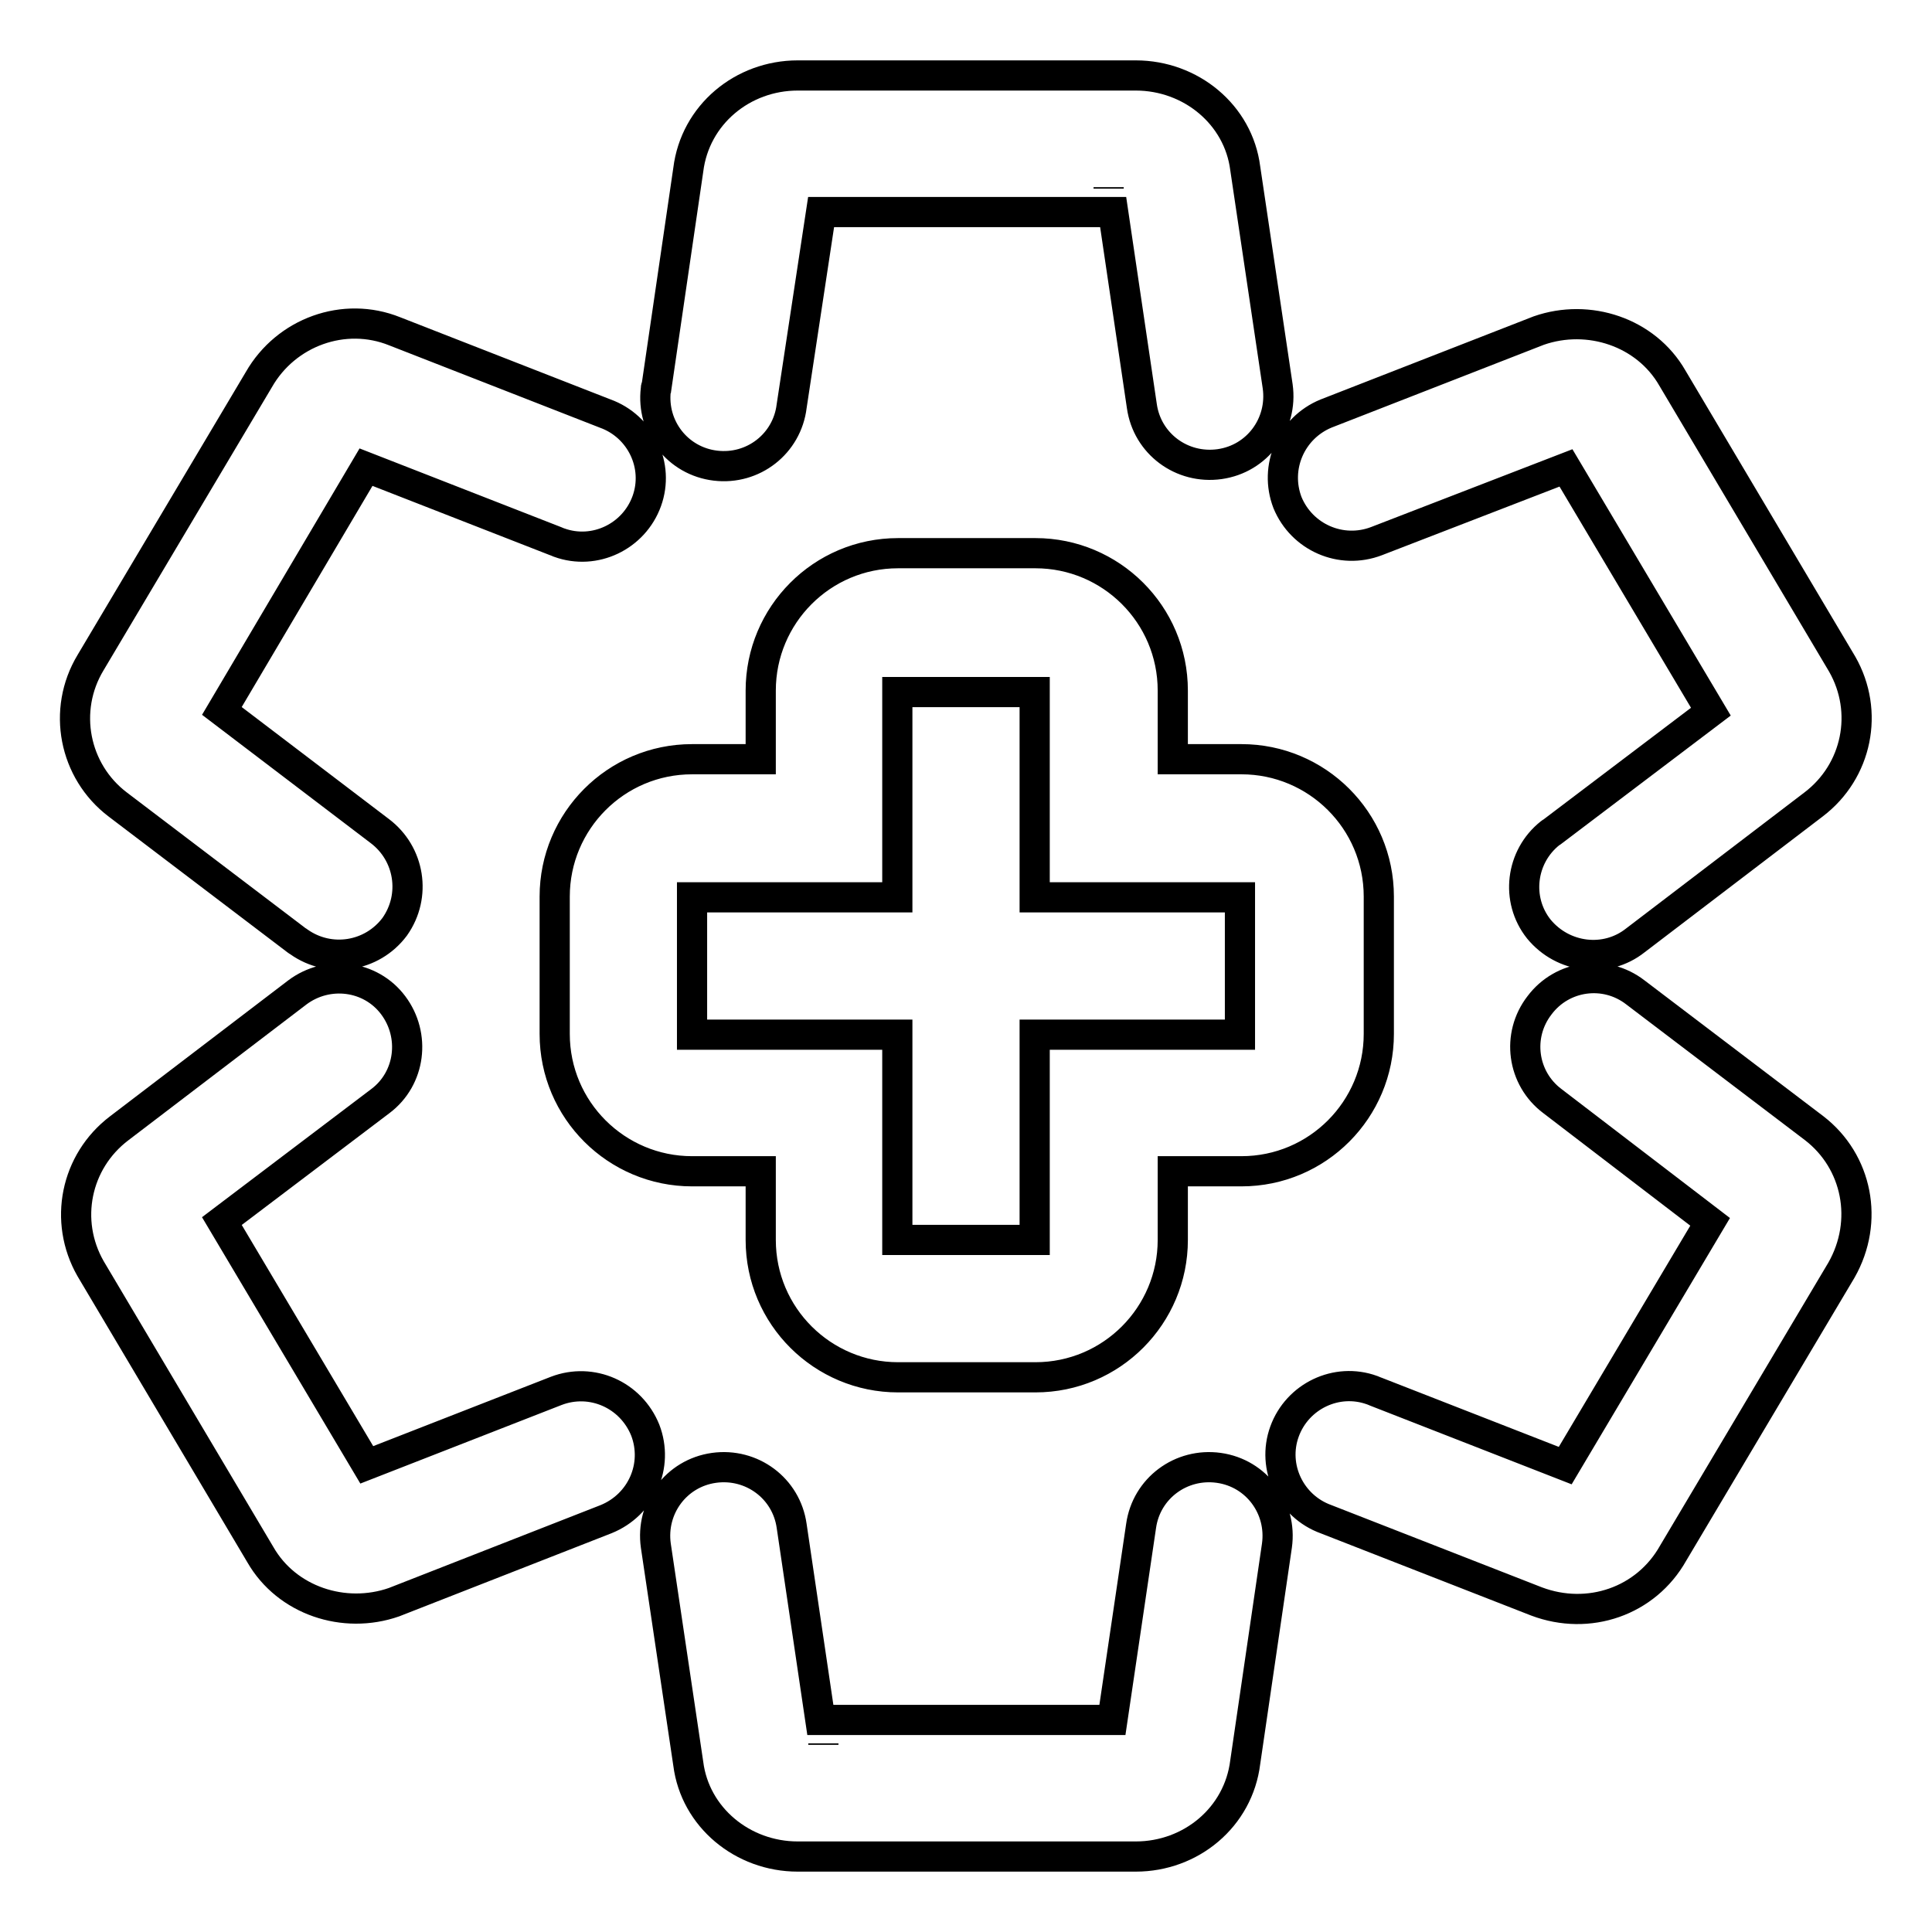
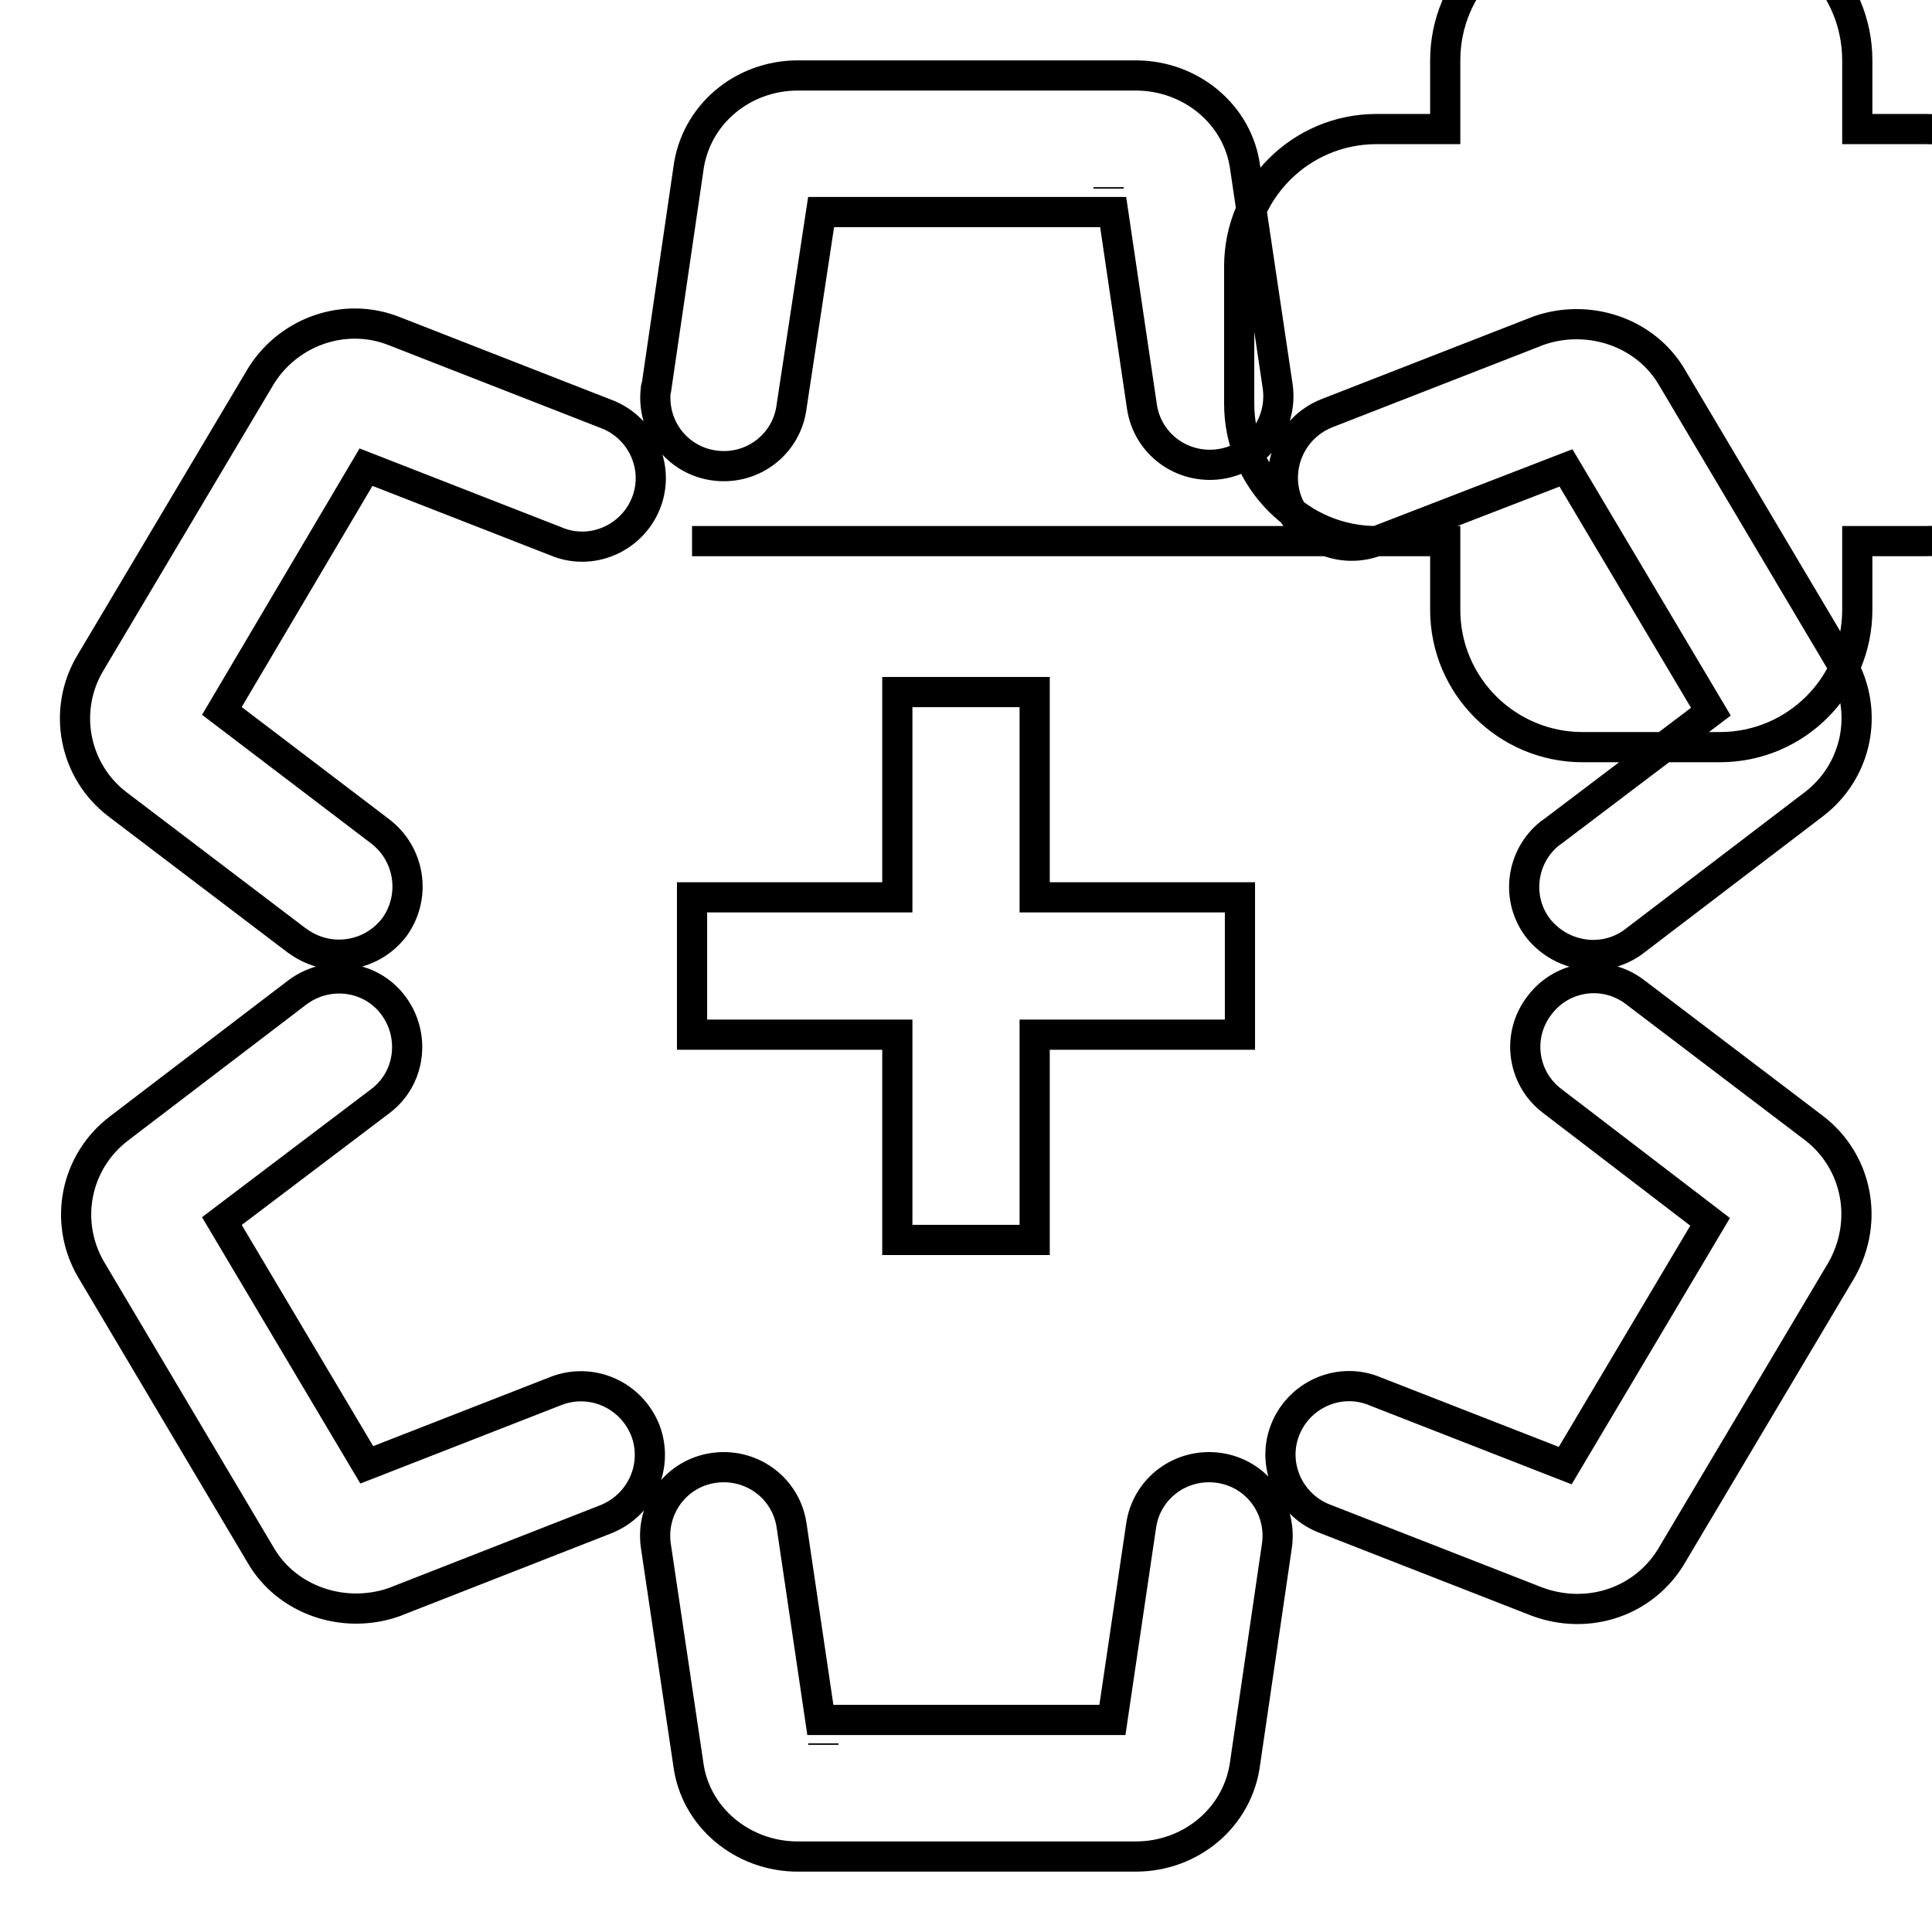
<svg xmlns="http://www.w3.org/2000/svg" version="1.1" x="0px" y="0px" viewBox="0 0 256 256" enable-background="new 0 0 256 256" xml:space="preserve">
  <g>
-     <path stroke-width="4" fill-opacity="0" stroke="#000000" d="M104.9,53.8c-0.6,5-5.1,8.5-10.1,7.9c-5-0.6-8.5-5.1-7.9-10.1c0-0.1,0-0.3,0.1-0.4l4.2-28.7 c0.9-7.3,7.2-12.5,14.5-12.5h44.8c7.3,0,13.6,5.2,14.5,12.3l4.3,28.9c0.7,5-2.7,9.6-7.7,10.3c-5,0.7-9.6-2.7-10.3-7.7l-3.8-25.7 h-38.7L104.9,53.8z M146.9,24.8l0,0.2L146.9,24.8z M50.3,110.1c4,3,4.9,8.6,2,12.7c-3,4-8.6,4.9-12.7,2c-0.1-0.1-0.2-0.1-0.3-0.2 l-23.7-18c-5.8-4.4-7.4-12.5-3.6-18.8l22.3-37.5c3.6-6.3,11.3-9.1,18-6.4l27.9,10.9c4.7,1.7,7.2,6.9,5.5,11.6 c-1.7,4.7-6.9,7.2-11.6,5.5c-0.2-0.1-0.3-0.1-0.5-0.2l-25.1-9.8L29.4,94.2L50.3,110.1z M73.7,184.3c4.7-1.8,9.9,0.5,11.8,5.2 c1.8,4.7-0.5,9.9-5.2,11.8l-28.1,11c-6.6,2.3-14.2-0.2-17.7-6.3L12,168.1c-3.6-6.3-2-14.2,3.8-18.6l23.6-18c4-3,9.7-2.3,12.7,1.7 c3,4,2.3,9.7-1.7,12.7l-21,15.9l19.2,32.3L73.7,184.3L73.7,184.3z M151.2,202.2c0.7-5,5.3-8.4,10.3-7.7c5,0.7,8.4,5.3,7.7,10.3l0,0 l-4.2,28.7c-0.9,7.3-7.2,12.5-14.5,12.5h-44.8c-7.3,0-13.6-5.2-14.5-12.3l-4.3-28.9c-0.7-5,2.7-9.6,7.7-10.3 c5-0.7,9.6,2.7,10.3,7.7l0,0l3.8,25.7h38.7L151.2,202.2z M109.1,231l0,0.2C109.1,231.1,109.1,231.1,109.1,231L109.1,231z  M205.7,145.9c-4-3-4.8-8.7-1.7-12.7c3-4,8.7-4.8,12.7-1.7l23.7,18c5.7,4.4,7.3,12.3,3.6,18.8l-22.3,37.5c-3.6,6.4-11.2,9-18.1,6.4 l-27.9-10.9c-4.7-1.7-7.2-6.9-5.5-11.6c1.7-4.7,6.9-7.2,11.6-5.5c0.2,0.1,0.3,0.1,0.5,0.2l25.1,9.8l19.2-32.3L205.7,145.9z  M182.4,71.7c-4.7,1.8-9.9-0.5-11.8-5.1c-1.8-4.7,0.5-9.9,5.1-11.8l0,0l28.2-11c6.6-2.3,14.2,0.2,17.7,6.3l22.5,37.9 c3.6,6.3,2,14.2-3.8,18.6l-23.6,18c-3.9,3.1-9.6,2.4-12.8-1.5c-3.1-3.9-2.4-9.6,1.5-12.7c0.1-0.1,0.2-0.1,0.3-0.2l21-15.9 l-19.2-32.3L182.4,71.7L182.4,71.7z M91.7,155.2c-10,0-18.2-8.1-18.2-18.2v-18.2c0-10,8.1-18.2,18.2-18.2h9.1v-9.1 c0-10,8.1-18.2,18.2-18.2h18.2c10,0,18.2,8.1,18.2,18.2v9.1h9.1c10,0,18.2,8.1,18.2,18.2v18.2c0,10-8.1,18.2-18.2,18.2h-9.1v9.1 c0,10-8.1,18.2-18.2,18.2h-18.2c-10,0-18.2-8.1-18.2-18.2v-9.1H91.7z M91.7,118.9v18.2h27.2v27.2h18.2v-27.2h27.2v-18.2h-27.2V91.7 h-18.2v27.2H91.7z" />
+     <path stroke-width="4" fill-opacity="0" stroke="#000000" d="M104.9,53.8c-0.6,5-5.1,8.5-10.1,7.9c-5-0.6-8.5-5.1-7.9-10.1c0-0.1,0-0.3,0.1-0.4l4.2-28.7 c0.9-7.3,7.2-12.5,14.5-12.5h44.8c7.3,0,13.6,5.2,14.5,12.3l4.3,28.9c0.7,5-2.7,9.6-7.7,10.3c-5,0.7-9.6-2.7-10.3-7.7l-3.8-25.7 h-38.7L104.9,53.8z M146.9,24.8l0,0.2L146.9,24.8z M50.3,110.1c4,3,4.9,8.6,2,12.7c-3,4-8.6,4.9-12.7,2c-0.1-0.1-0.2-0.1-0.3-0.2 l-23.7-18c-5.8-4.4-7.4-12.5-3.6-18.8l22.3-37.5c3.6-6.3,11.3-9.1,18-6.4l27.9,10.9c4.7,1.7,7.2,6.9,5.5,11.6 c-1.7,4.7-6.9,7.2-11.6,5.5c-0.2-0.1-0.3-0.1-0.5-0.2l-25.1-9.8L29.4,94.2L50.3,110.1z M73.7,184.3c4.7-1.8,9.9,0.5,11.8,5.2 c1.8,4.7-0.5,9.9-5.2,11.8l-28.1,11c-6.6,2.3-14.2-0.2-17.7-6.3L12,168.1c-3.6-6.3-2-14.2,3.8-18.6l23.6-18c4-3,9.7-2.3,12.7,1.7 c3,4,2.3,9.7-1.7,12.7l-21,15.9l19.2,32.3L73.7,184.3L73.7,184.3z M151.2,202.2c0.7-5,5.3-8.4,10.3-7.7c5,0.7,8.4,5.3,7.7,10.3l0,0 l-4.2,28.7c-0.9,7.3-7.2,12.5-14.5,12.5h-44.8c-7.3,0-13.6-5.2-14.5-12.3l-4.3-28.9c-0.7-5,2.7-9.6,7.7-10.3 c5-0.7,9.6,2.7,10.3,7.7l0,0l3.8,25.7h38.7L151.2,202.2z M109.1,231l0,0.2C109.1,231.1,109.1,231.1,109.1,231L109.1,231z  M205.7,145.9c-4-3-4.8-8.7-1.7-12.7c3-4,8.7-4.8,12.7-1.7l23.7,18c5.7,4.4,7.3,12.3,3.6,18.8l-22.3,37.5c-3.6,6.4-11.2,9-18.1,6.4 l-27.9-10.9c-4.7-1.7-7.2-6.9-5.5-11.6c1.7-4.7,6.9-7.2,11.6-5.5c0.2,0.1,0.3,0.1,0.5,0.2l25.1,9.8l19.2-32.3L205.7,145.9z  M182.4,71.7c-4.7,1.8-9.9-0.5-11.8-5.1c-1.8-4.7,0.5-9.9,5.1-11.8l0,0l28.2-11c6.6-2.3,14.2,0.2,17.7,6.3l22.5,37.9 c3.6,6.3,2,14.2-3.8,18.6l-23.6,18c-3.9,3.1-9.6,2.4-12.8-1.5c-3.1-3.9-2.4-9.6,1.5-12.7c0.1-0.1,0.2-0.1,0.3-0.2l21-15.9 l-19.2-32.3L182.4,71.7L182.4,71.7z c-10,0-18.2-8.1-18.2-18.2v-18.2c0-10,8.1-18.2,18.2-18.2h9.1v-9.1 c0-10,8.1-18.2,18.2-18.2h18.2c10,0,18.2,8.1,18.2,18.2v9.1h9.1c10,0,18.2,8.1,18.2,18.2v18.2c0,10-8.1,18.2-18.2,18.2h-9.1v9.1 c0,10-8.1,18.2-18.2,18.2h-18.2c-10,0-18.2-8.1-18.2-18.2v-9.1H91.7z M91.7,118.9v18.2h27.2v27.2h18.2v-27.2h27.2v-18.2h-27.2V91.7 h-18.2v27.2H91.7z" />
  </g>
</svg>